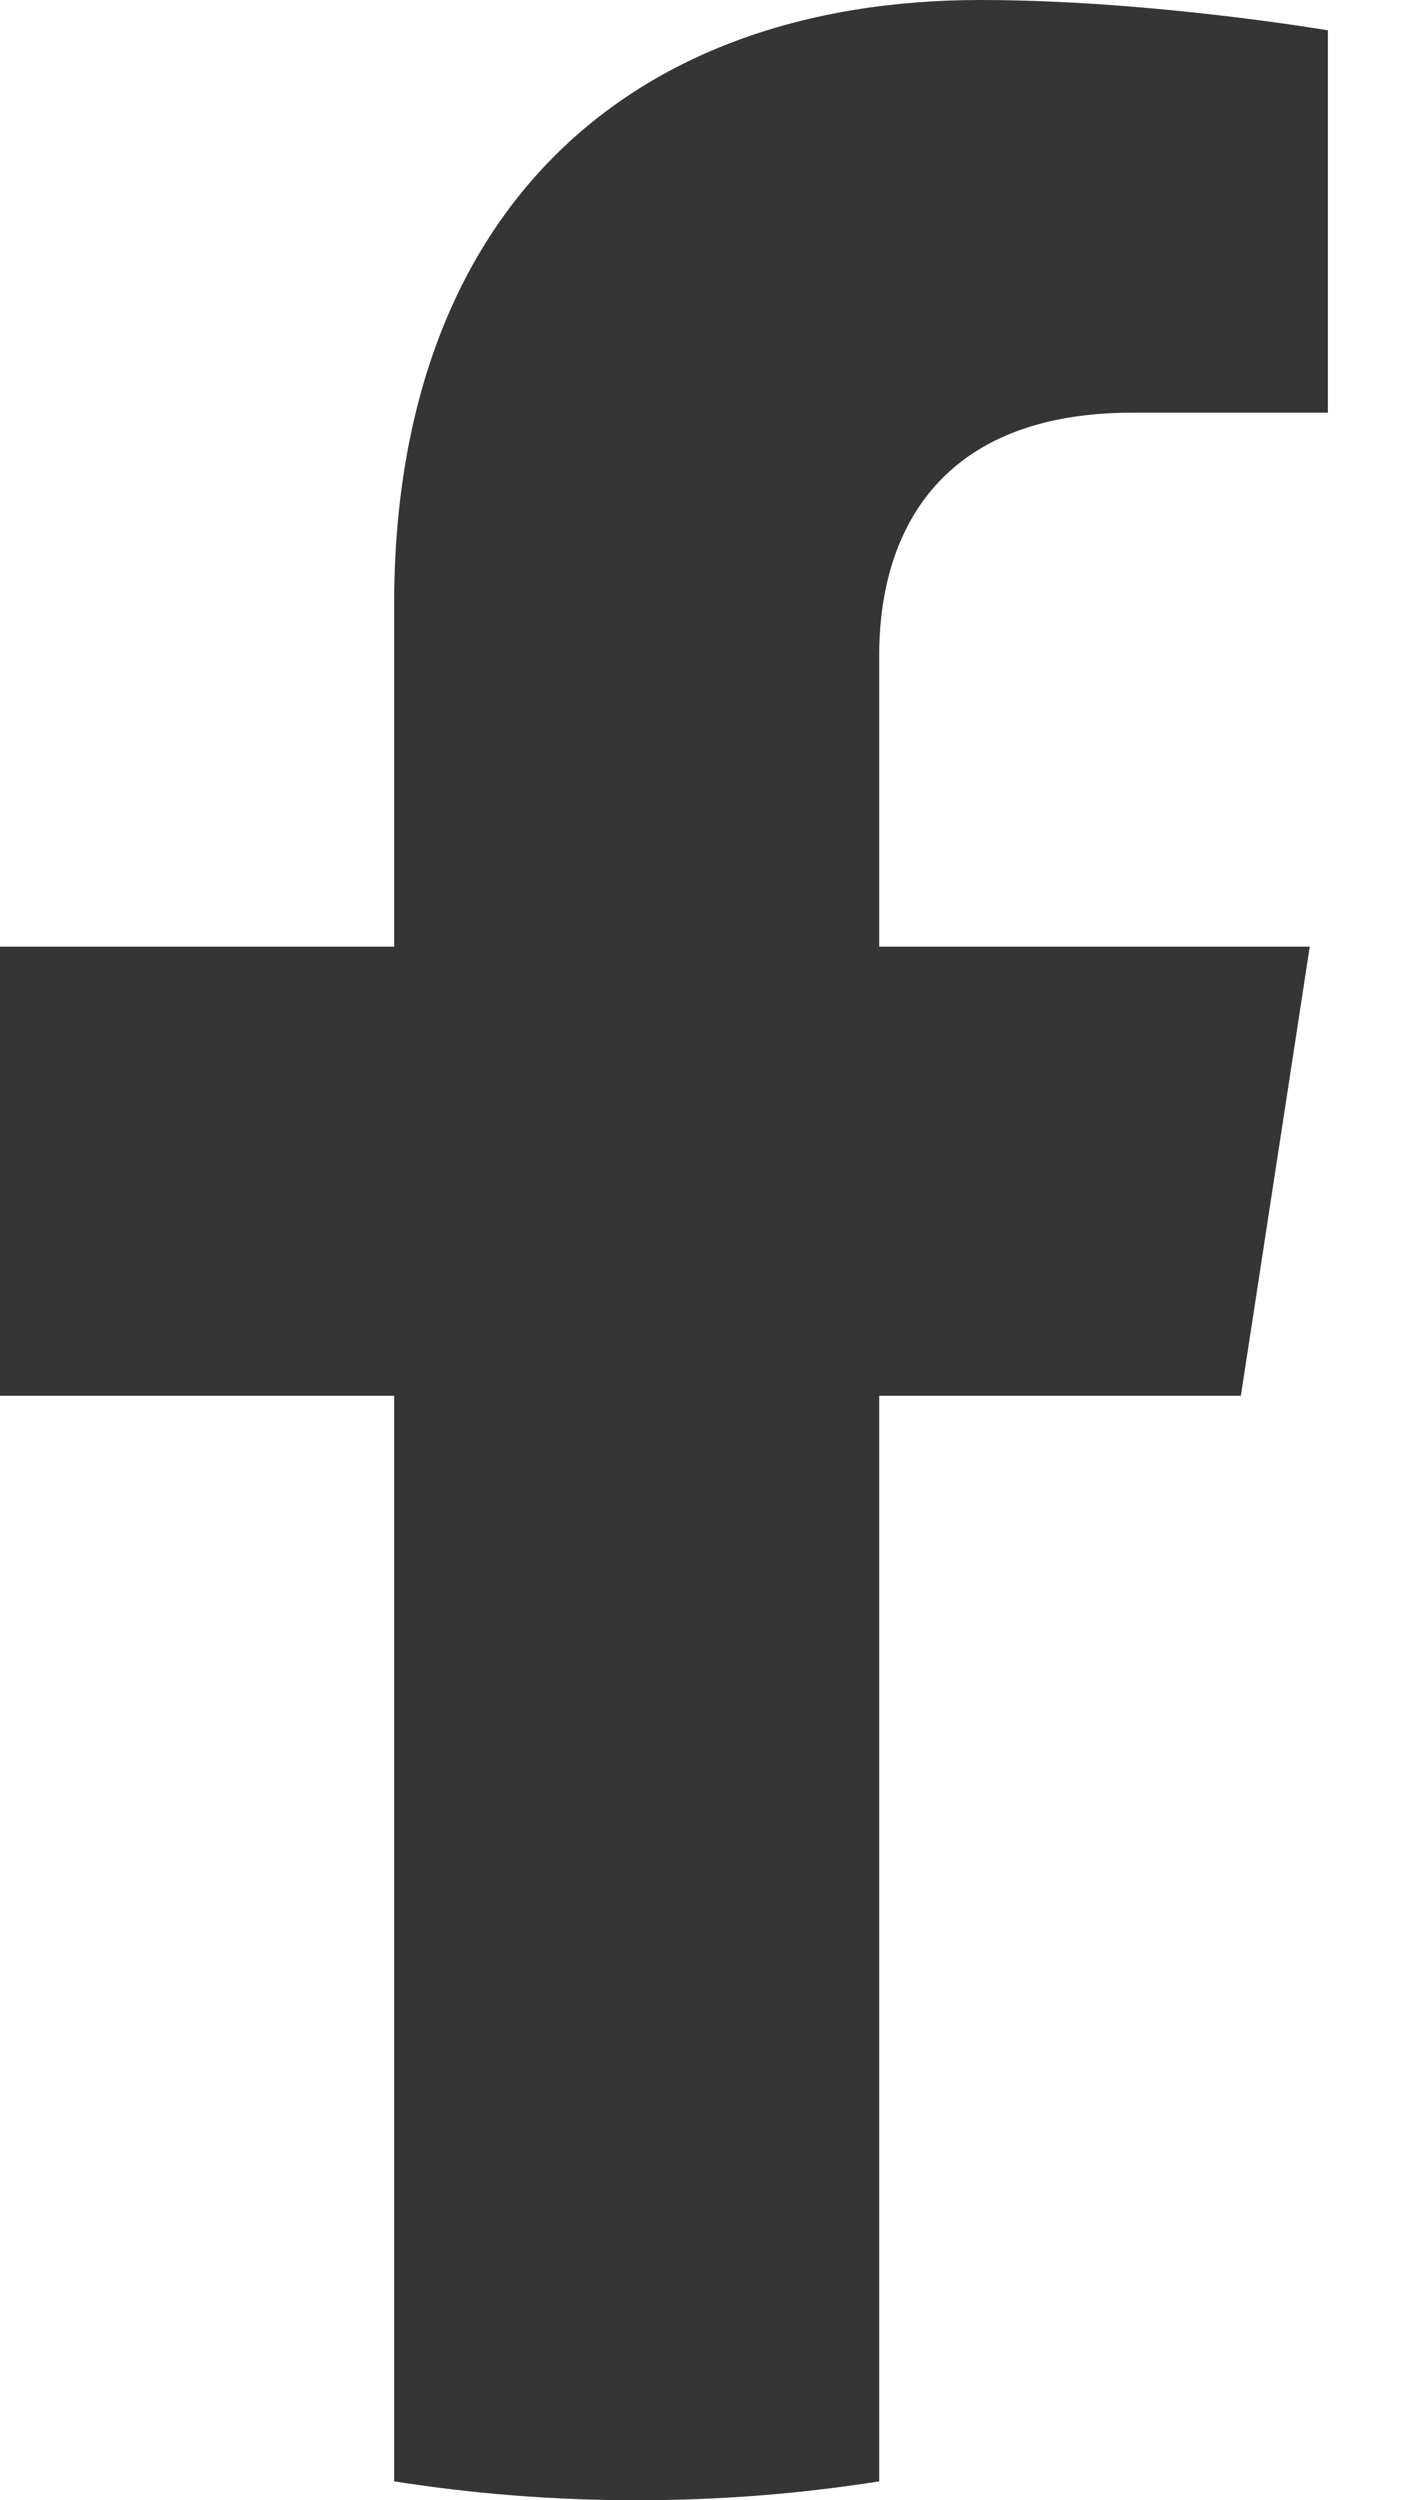
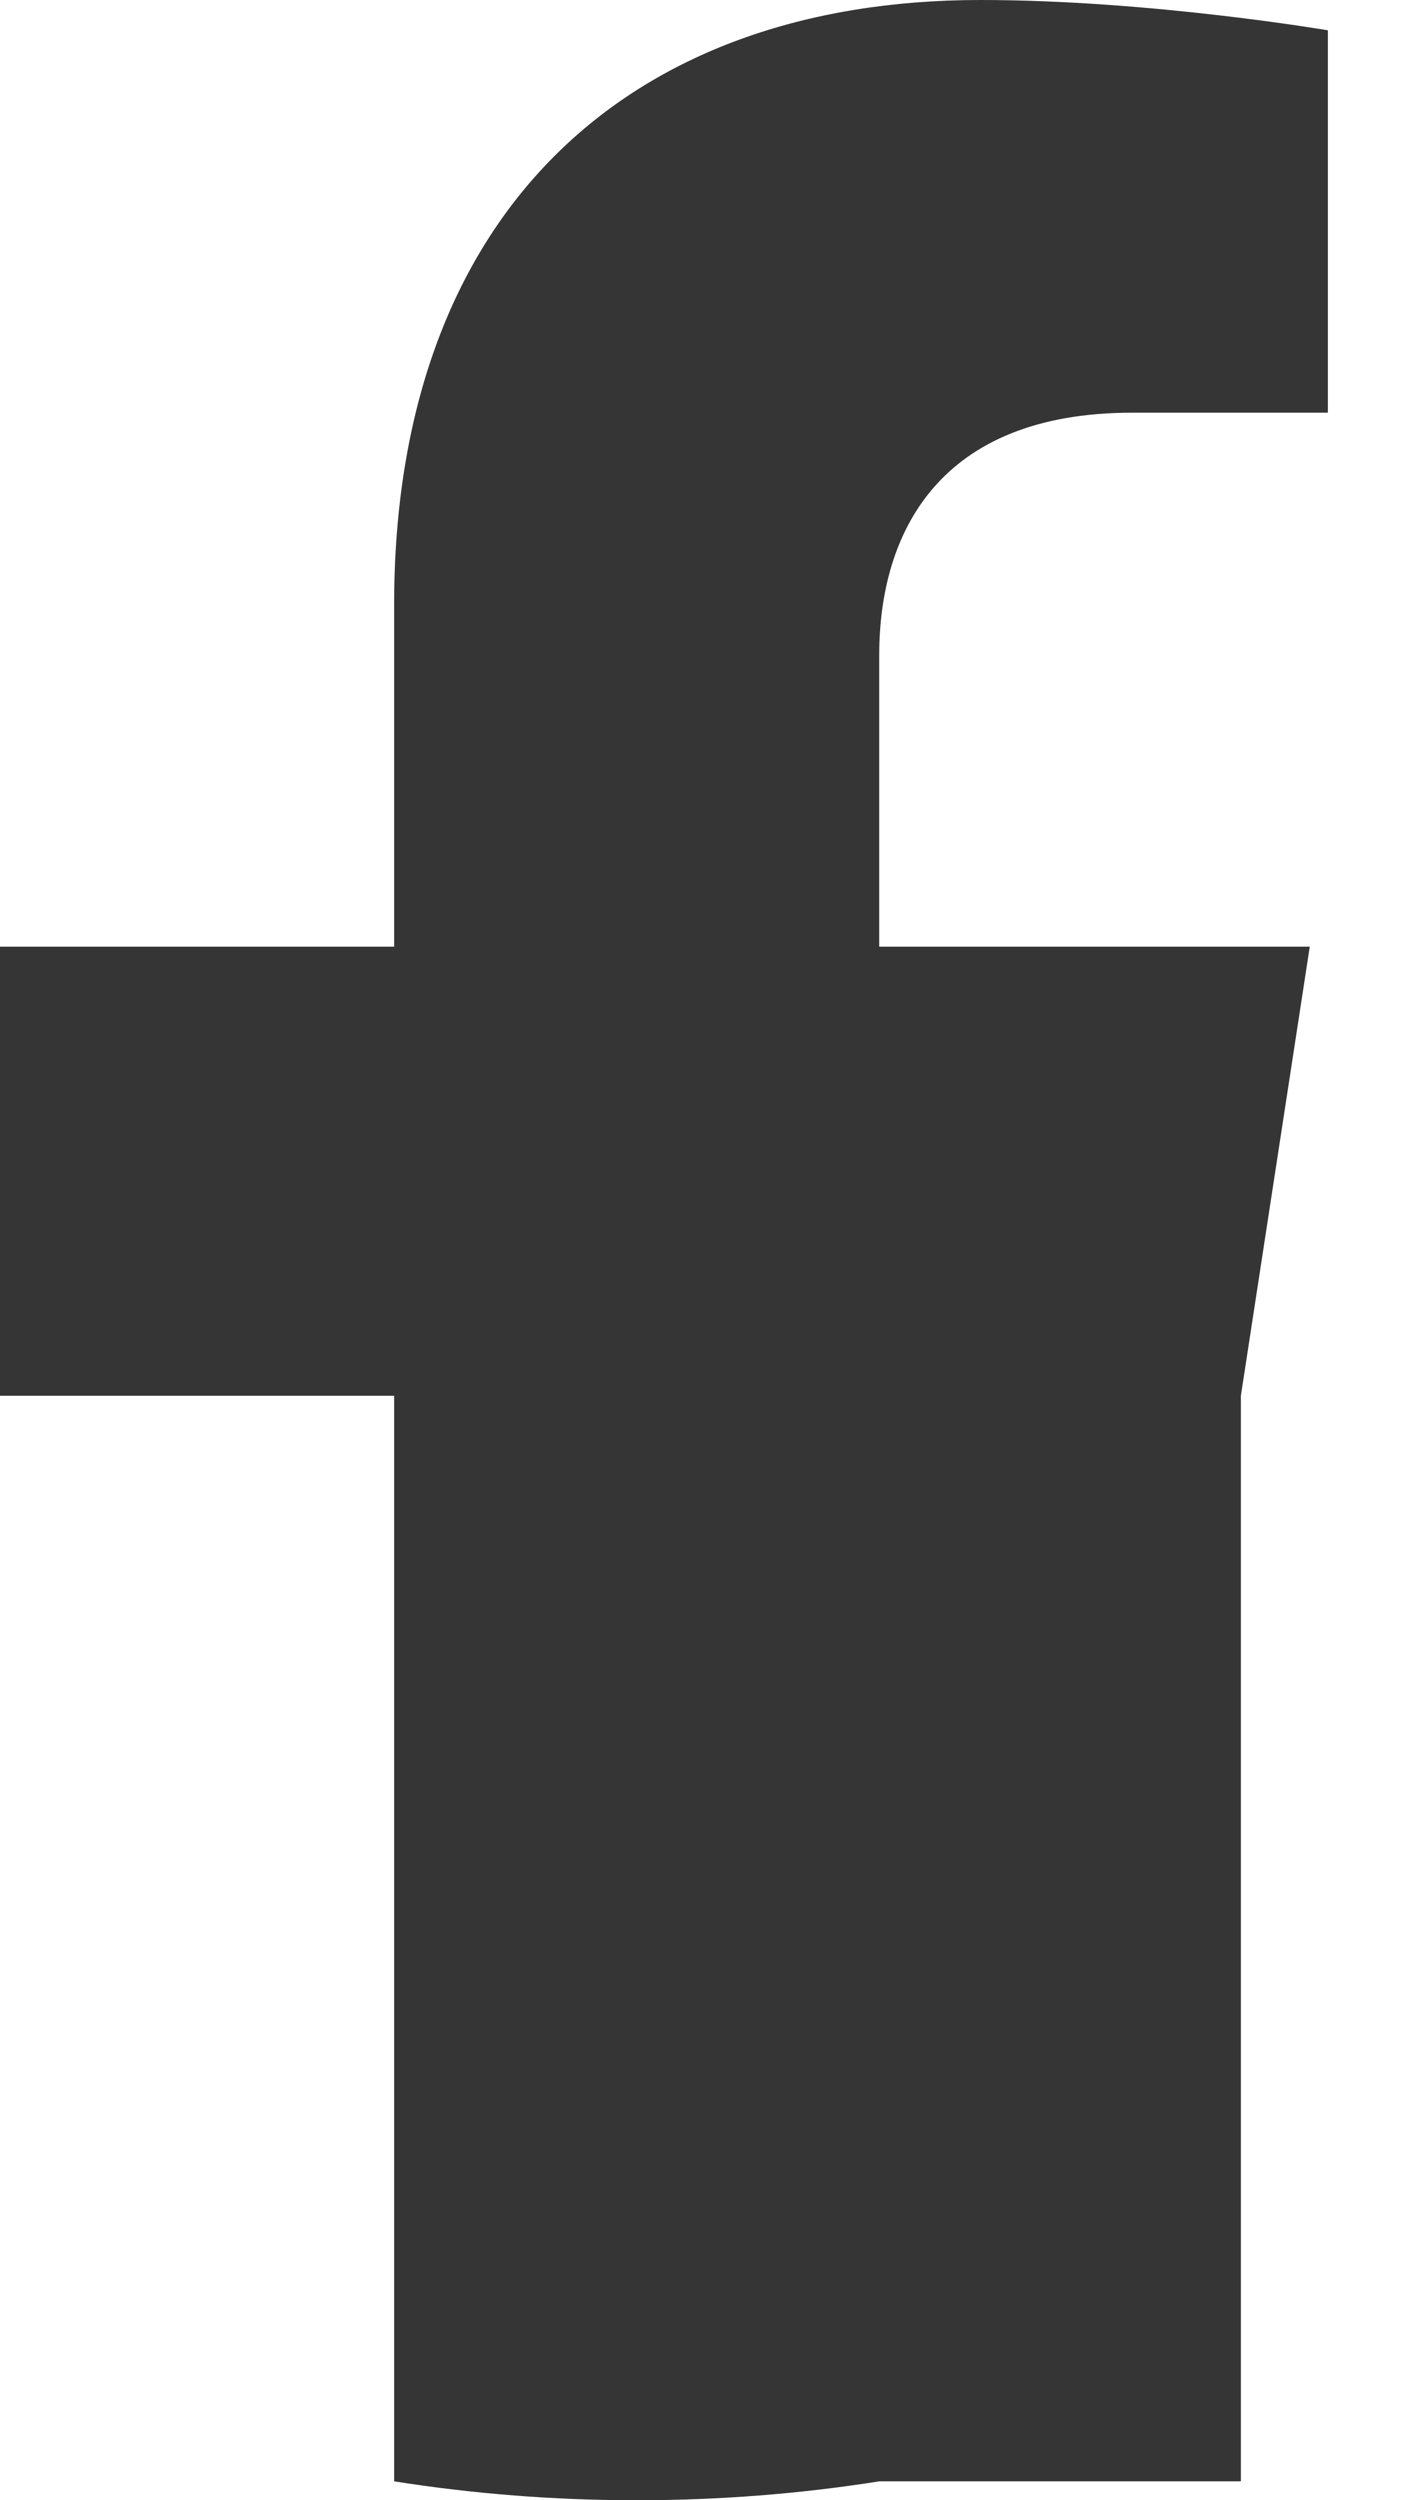
<svg xmlns="http://www.w3.org/2000/svg" width="9" height="16" viewBox="0 0 9 16" fill="none">
-   <path d="M7.943 8.932L8.384 6.058H5.628V4.193C5.628 3.407 6.013 2.641 7.247 2.641H8.5V0.194C8.5 0.194 7.363 0 6.276 0C4.006 0 2.523 1.376 2.523 3.868V6.058H0V8.932H2.523V15.879C3.029 15.959 3.547 16 4.075 16C4.604 16 5.122 15.959 5.628 15.879V8.932H7.943Z" fill="#353535" />
+   <path d="M7.943 8.932L8.384 6.058H5.628V4.193C5.628 3.407 6.013 2.641 7.247 2.641H8.5V0.194C8.5 0.194 7.363 0 6.276 0C4.006 0 2.523 1.376 2.523 3.868V6.058H0V8.932H2.523V15.879C3.029 15.959 3.547 16 4.075 16C4.604 16 5.122 15.959 5.628 15.879H7.943Z" fill="#353535" />
</svg>